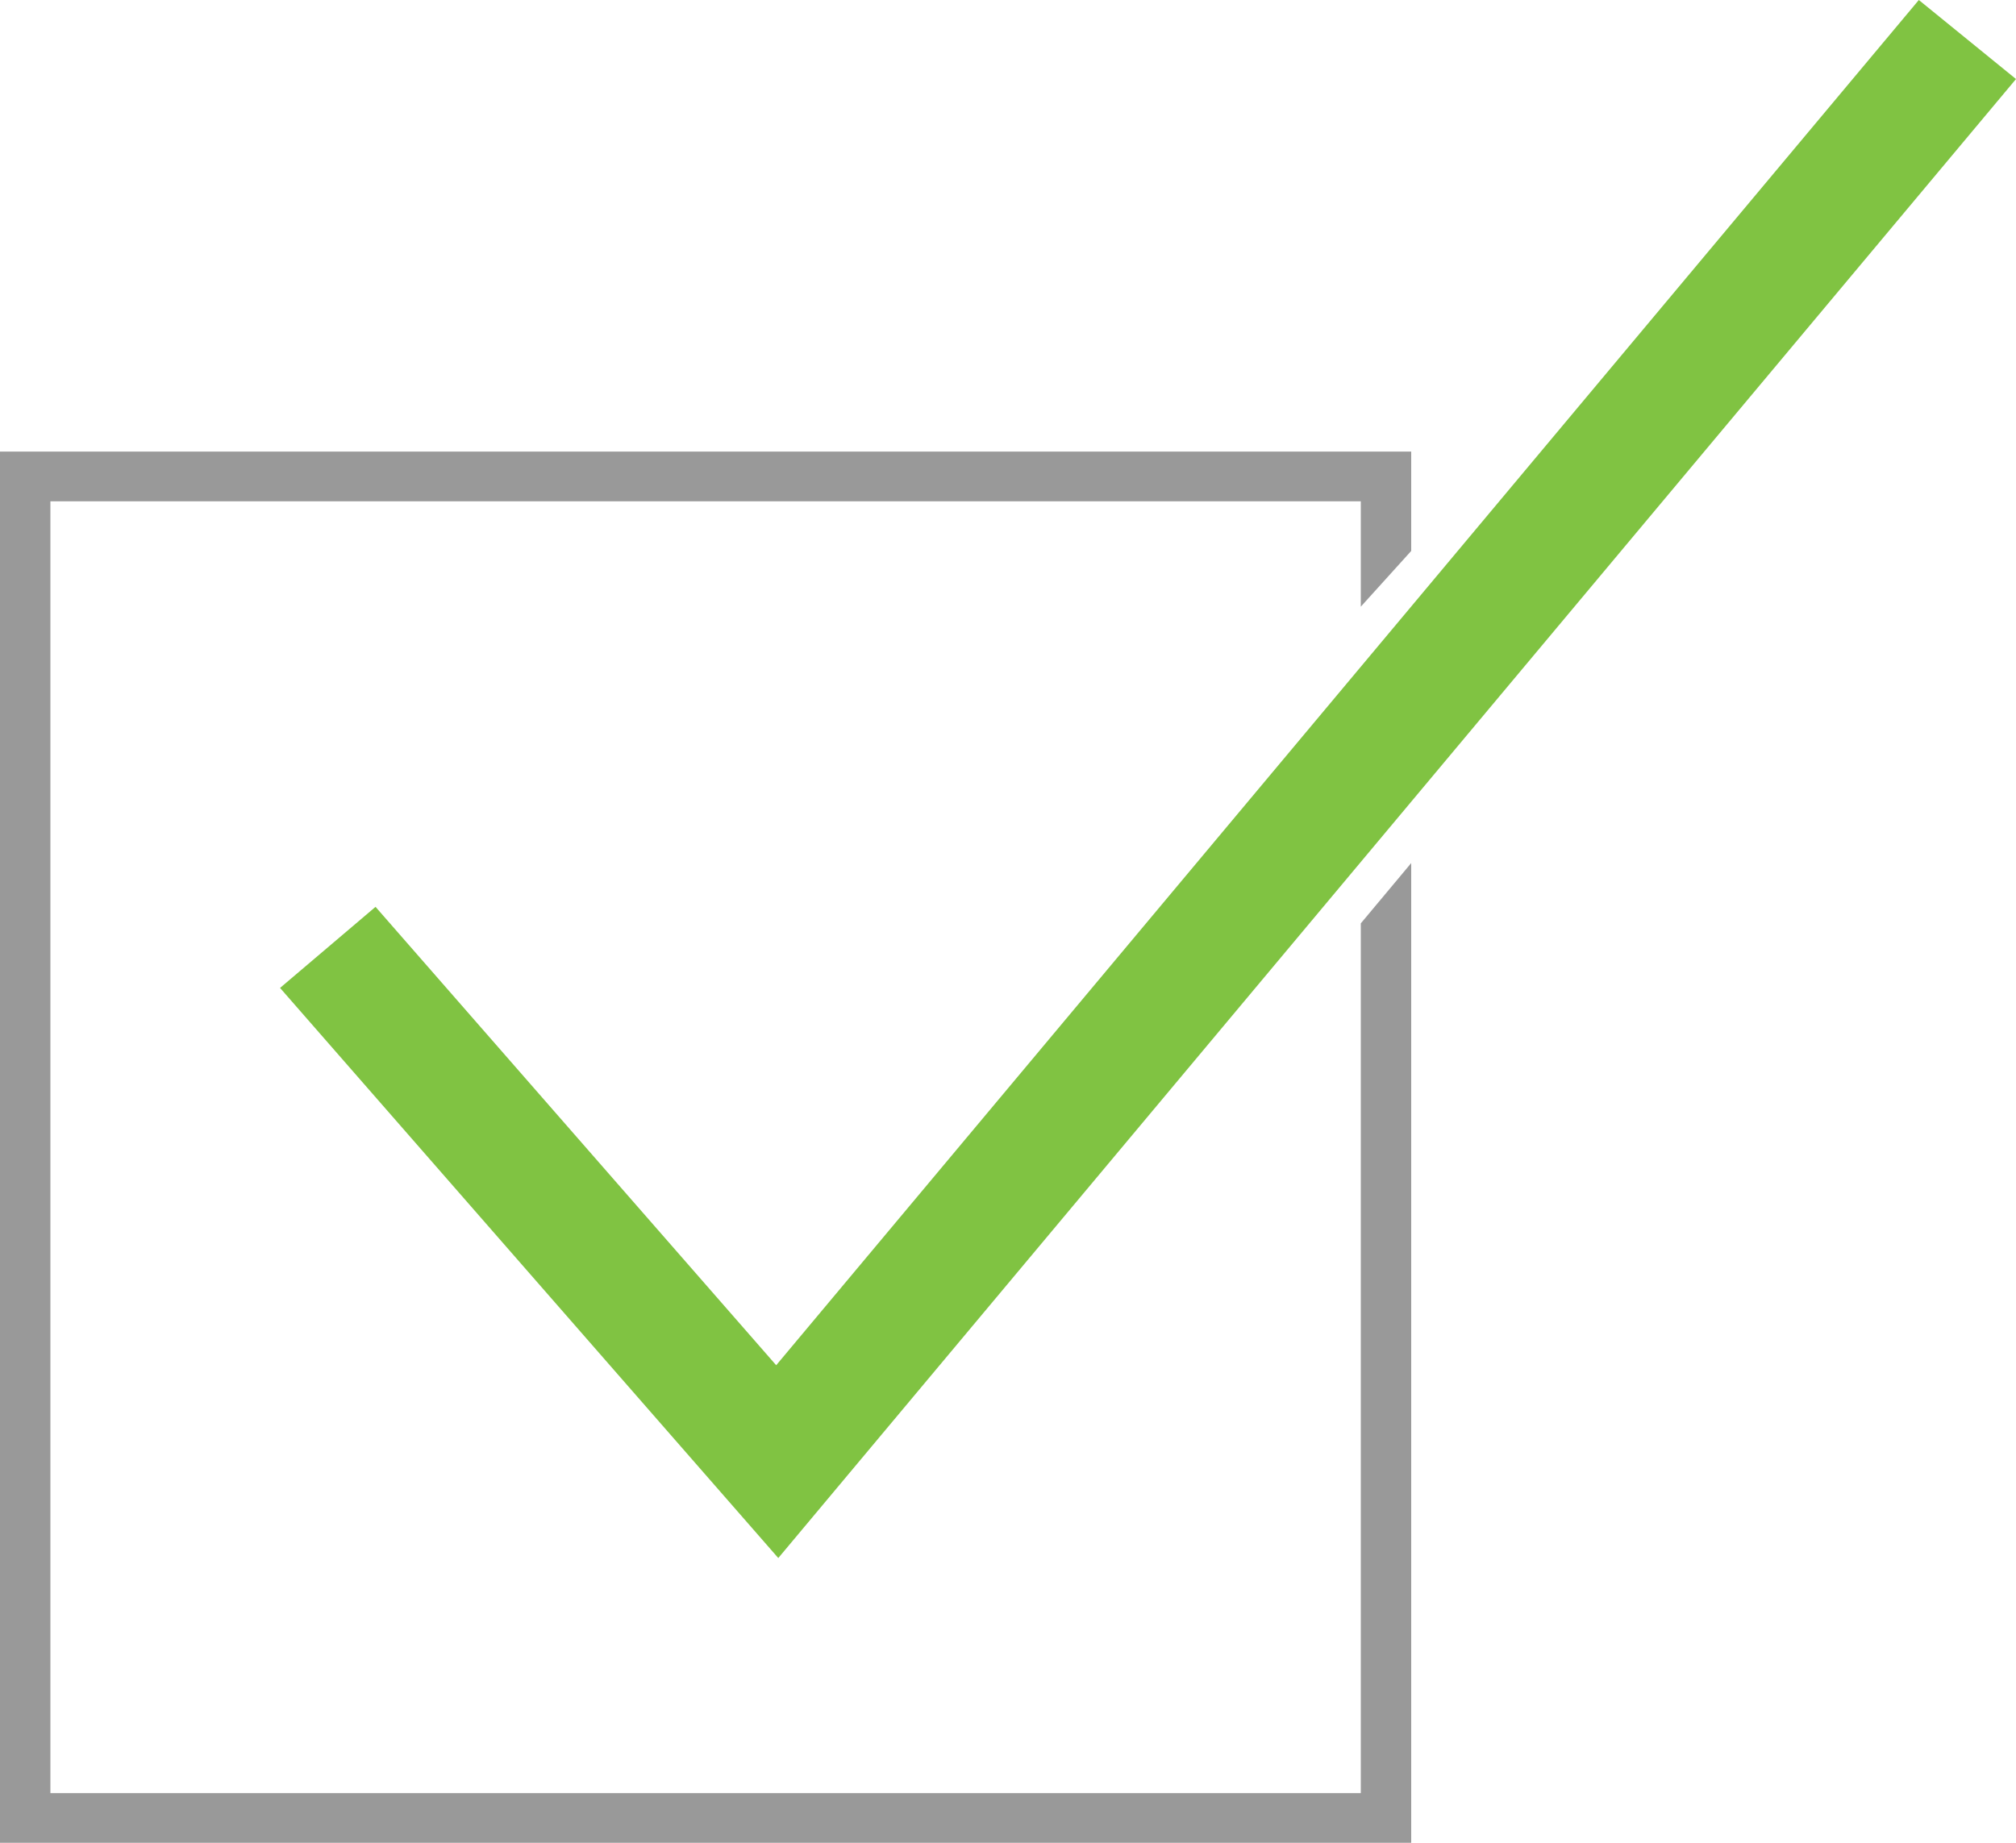
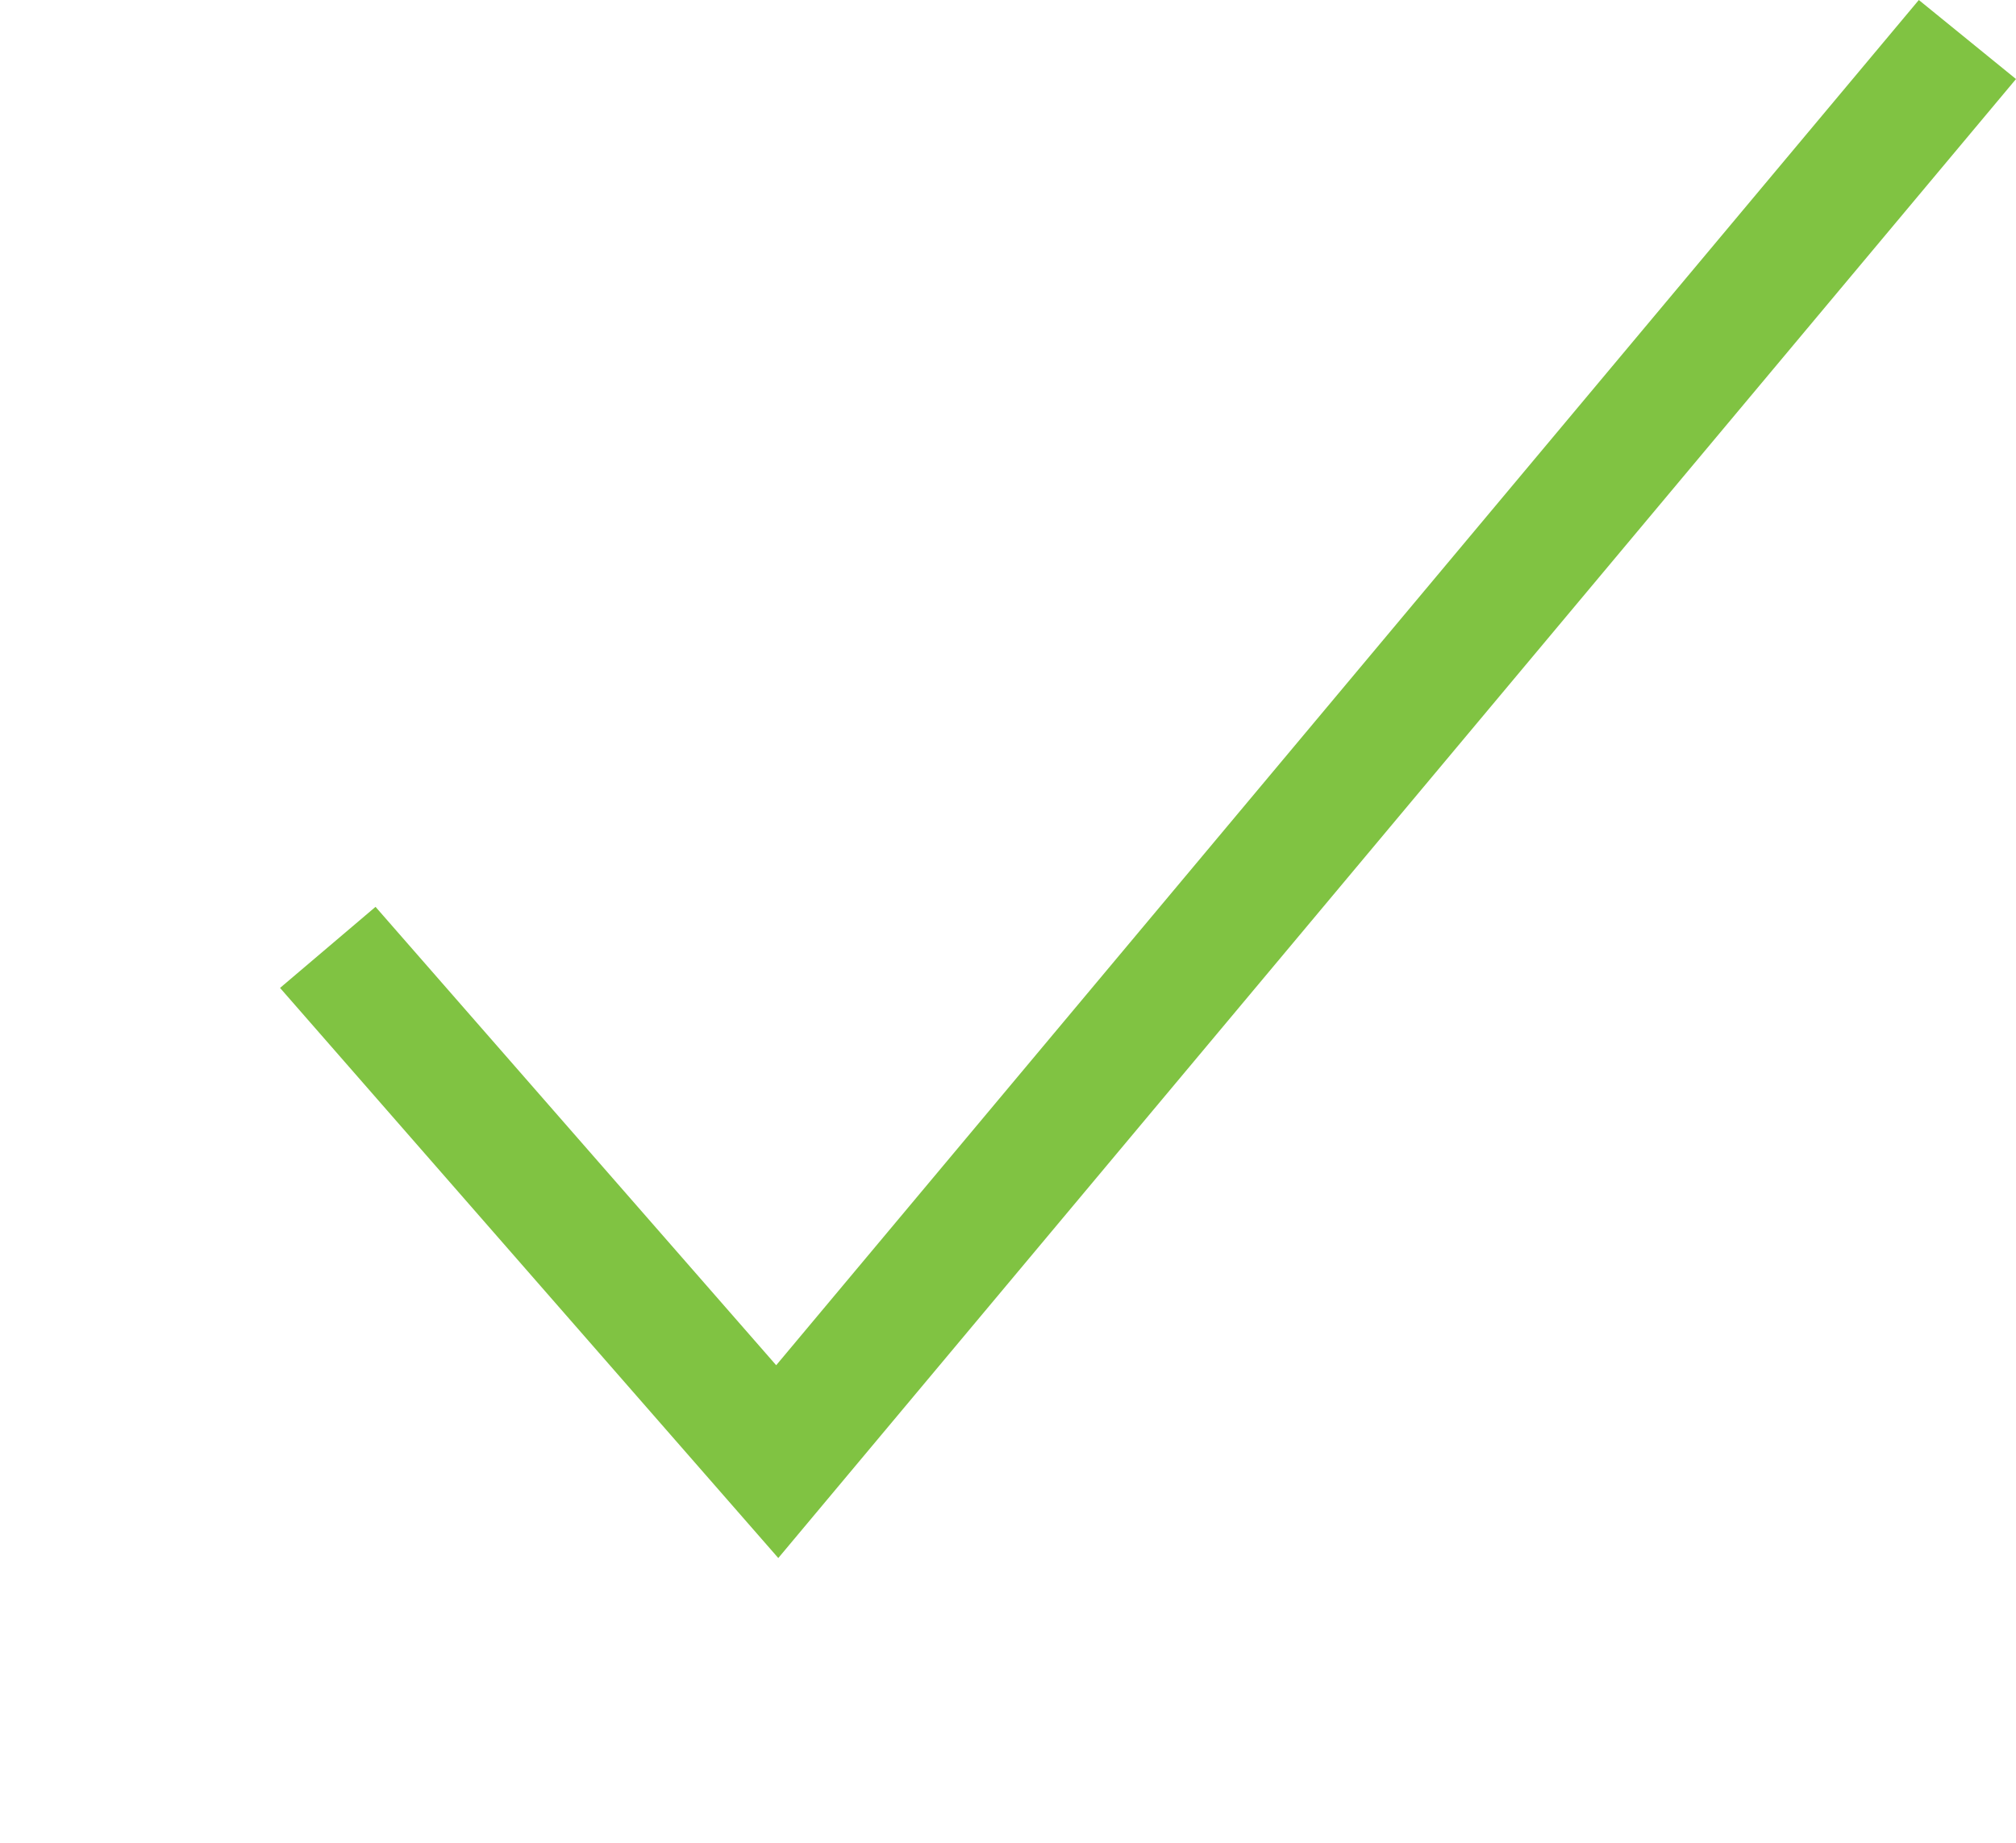
<svg xmlns="http://www.w3.org/2000/svg" width="70" height="64" viewBox="0 0 70 64">
  <g id="checkbox" transform="translate(-254 -79)">
    <g id="Group_1278" data-name="Group 1278" transform="translate(254 94.684)">
-       <path id="Path_554" data-name="Path 554" d="M303,145.451H254V97.134h49v3.451l-1.75,1.935V98.86h-45.5v44.865h45.5V113.519l1.75-2.094Z" transform="translate(-254 -97.134)" fill="#999" />
-     </g>
+       </g>
    <g id="Group_1279" data-name="Group 1279" transform="translate(263.725 79)">
      <path id="Path_555" data-name="Path 555" d="M282.413,133.111l-17.3-19.8,3.315-2.816,13.912,15.92L322.015,79l3.374,2.745Z" transform="translate(-265.114 -79)" fill="#80c342" />
    </g>
  </g>
</svg>